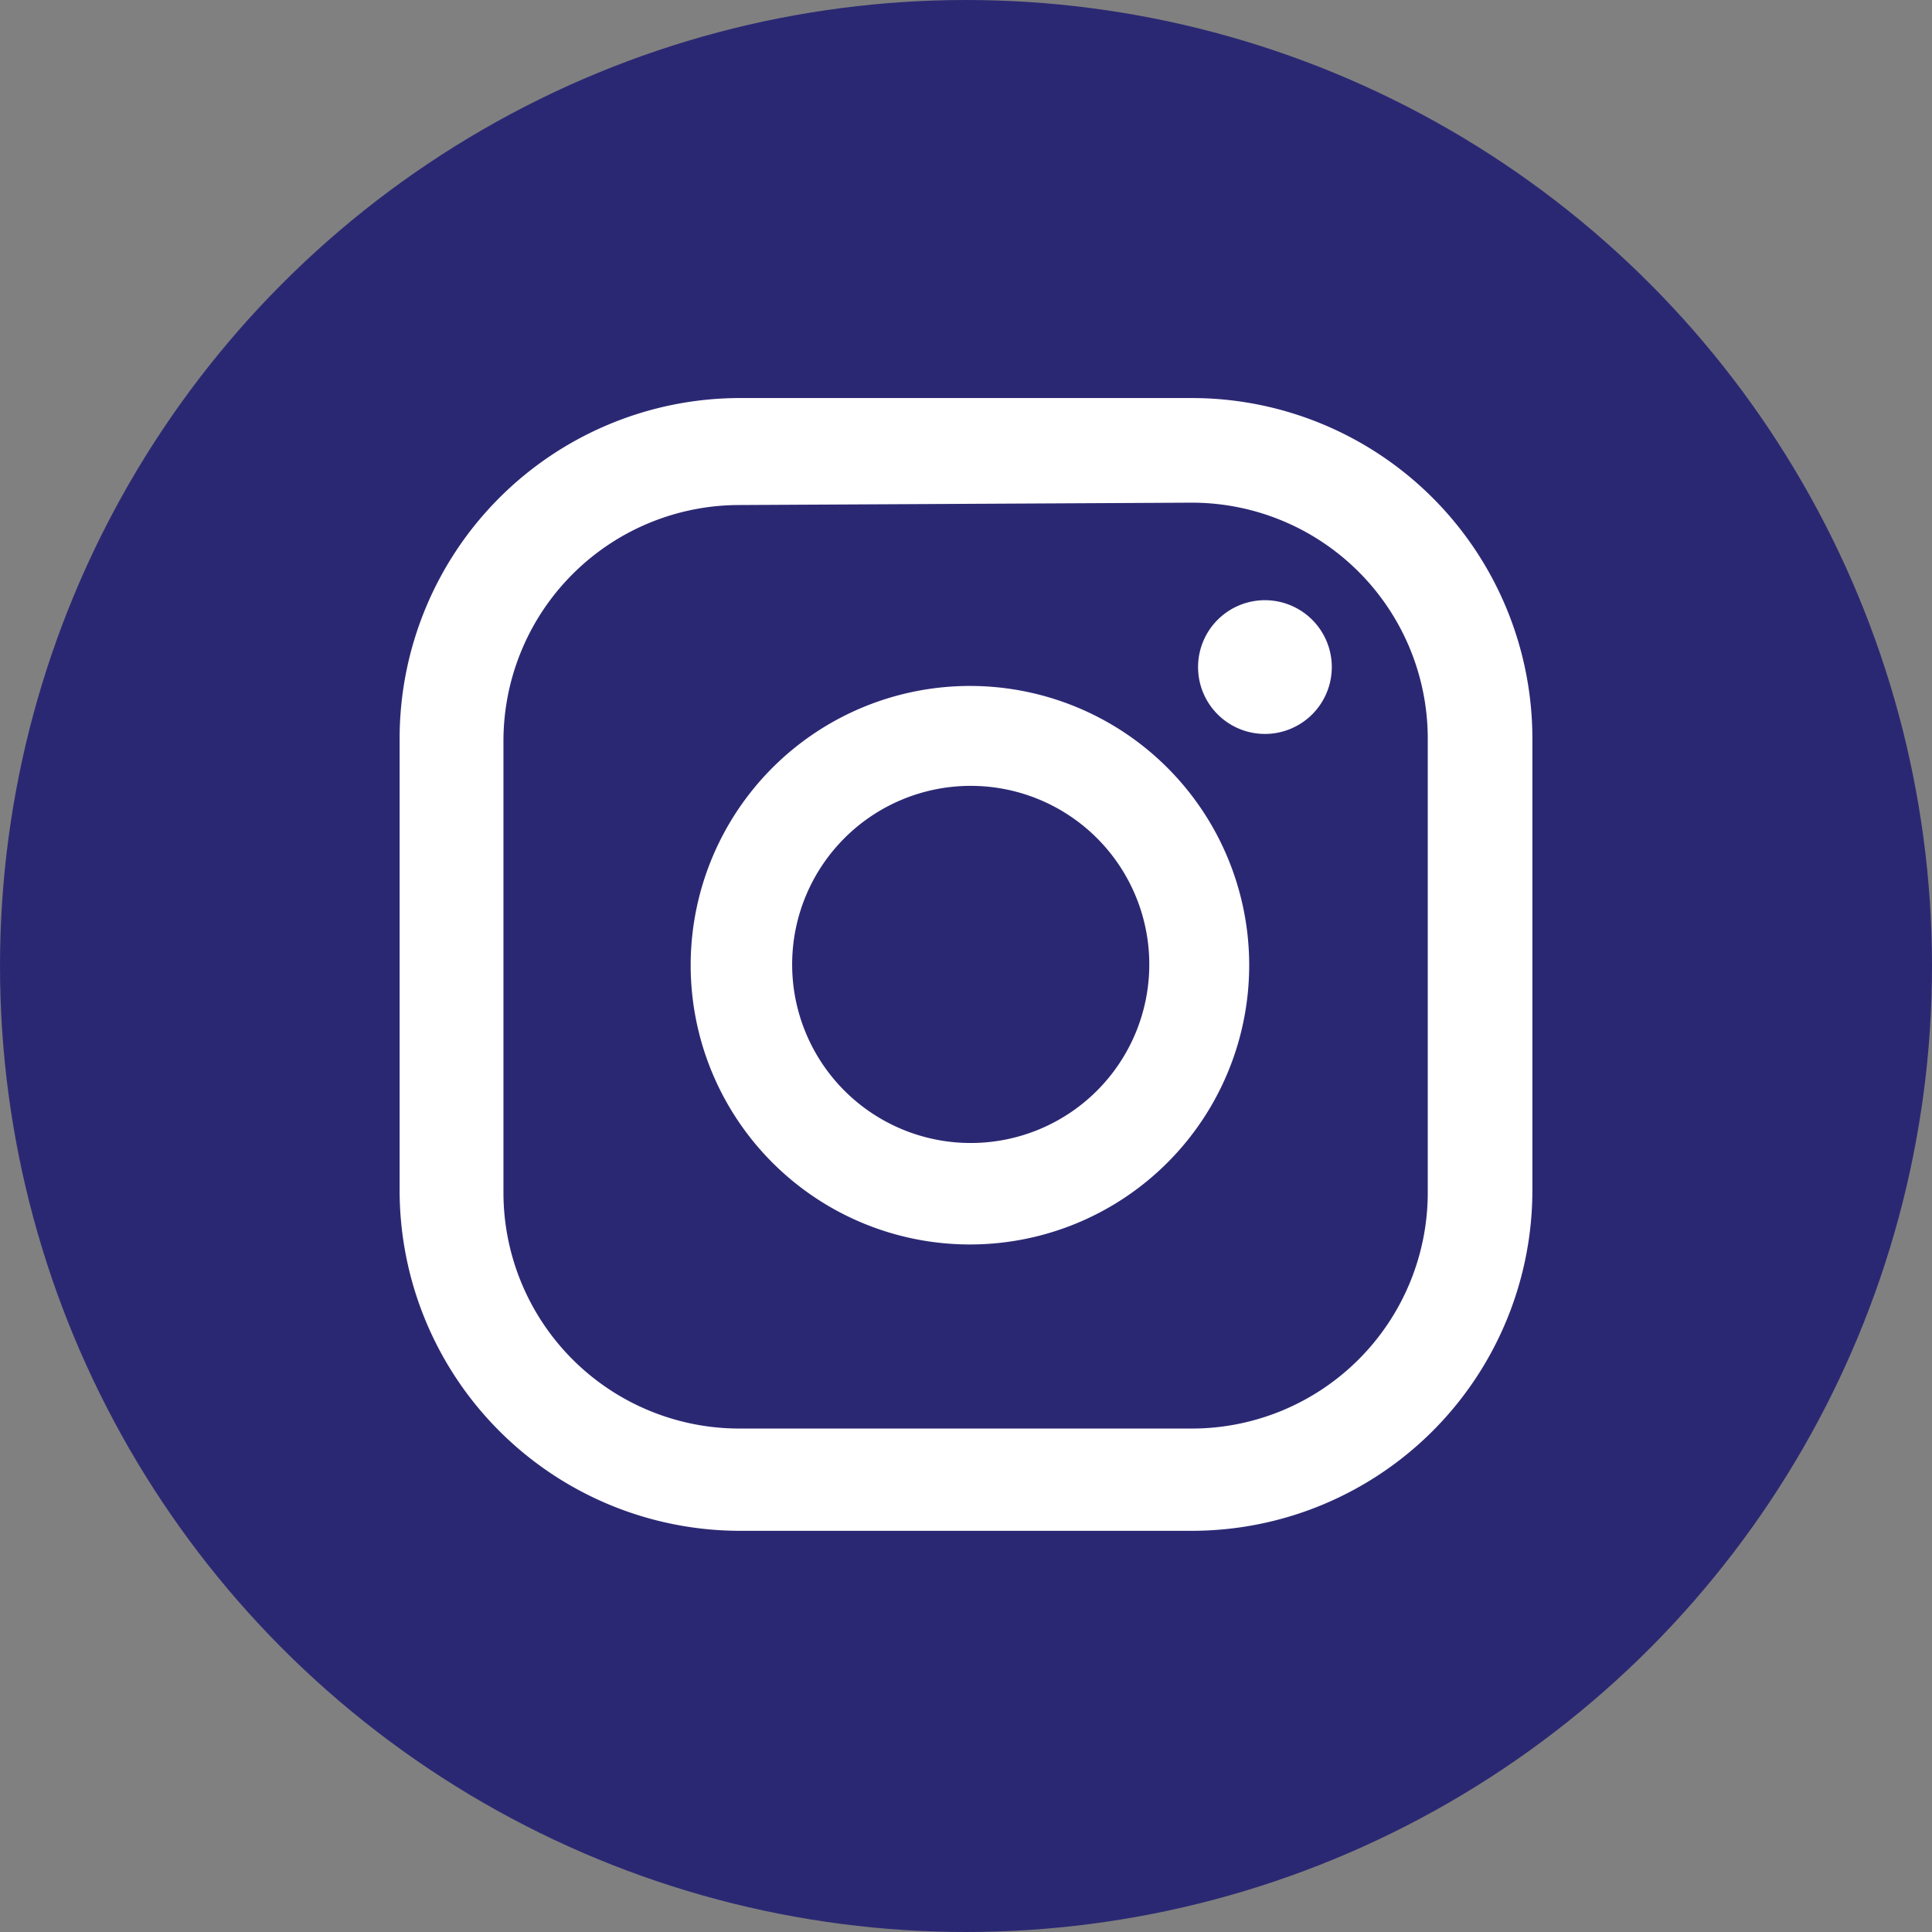
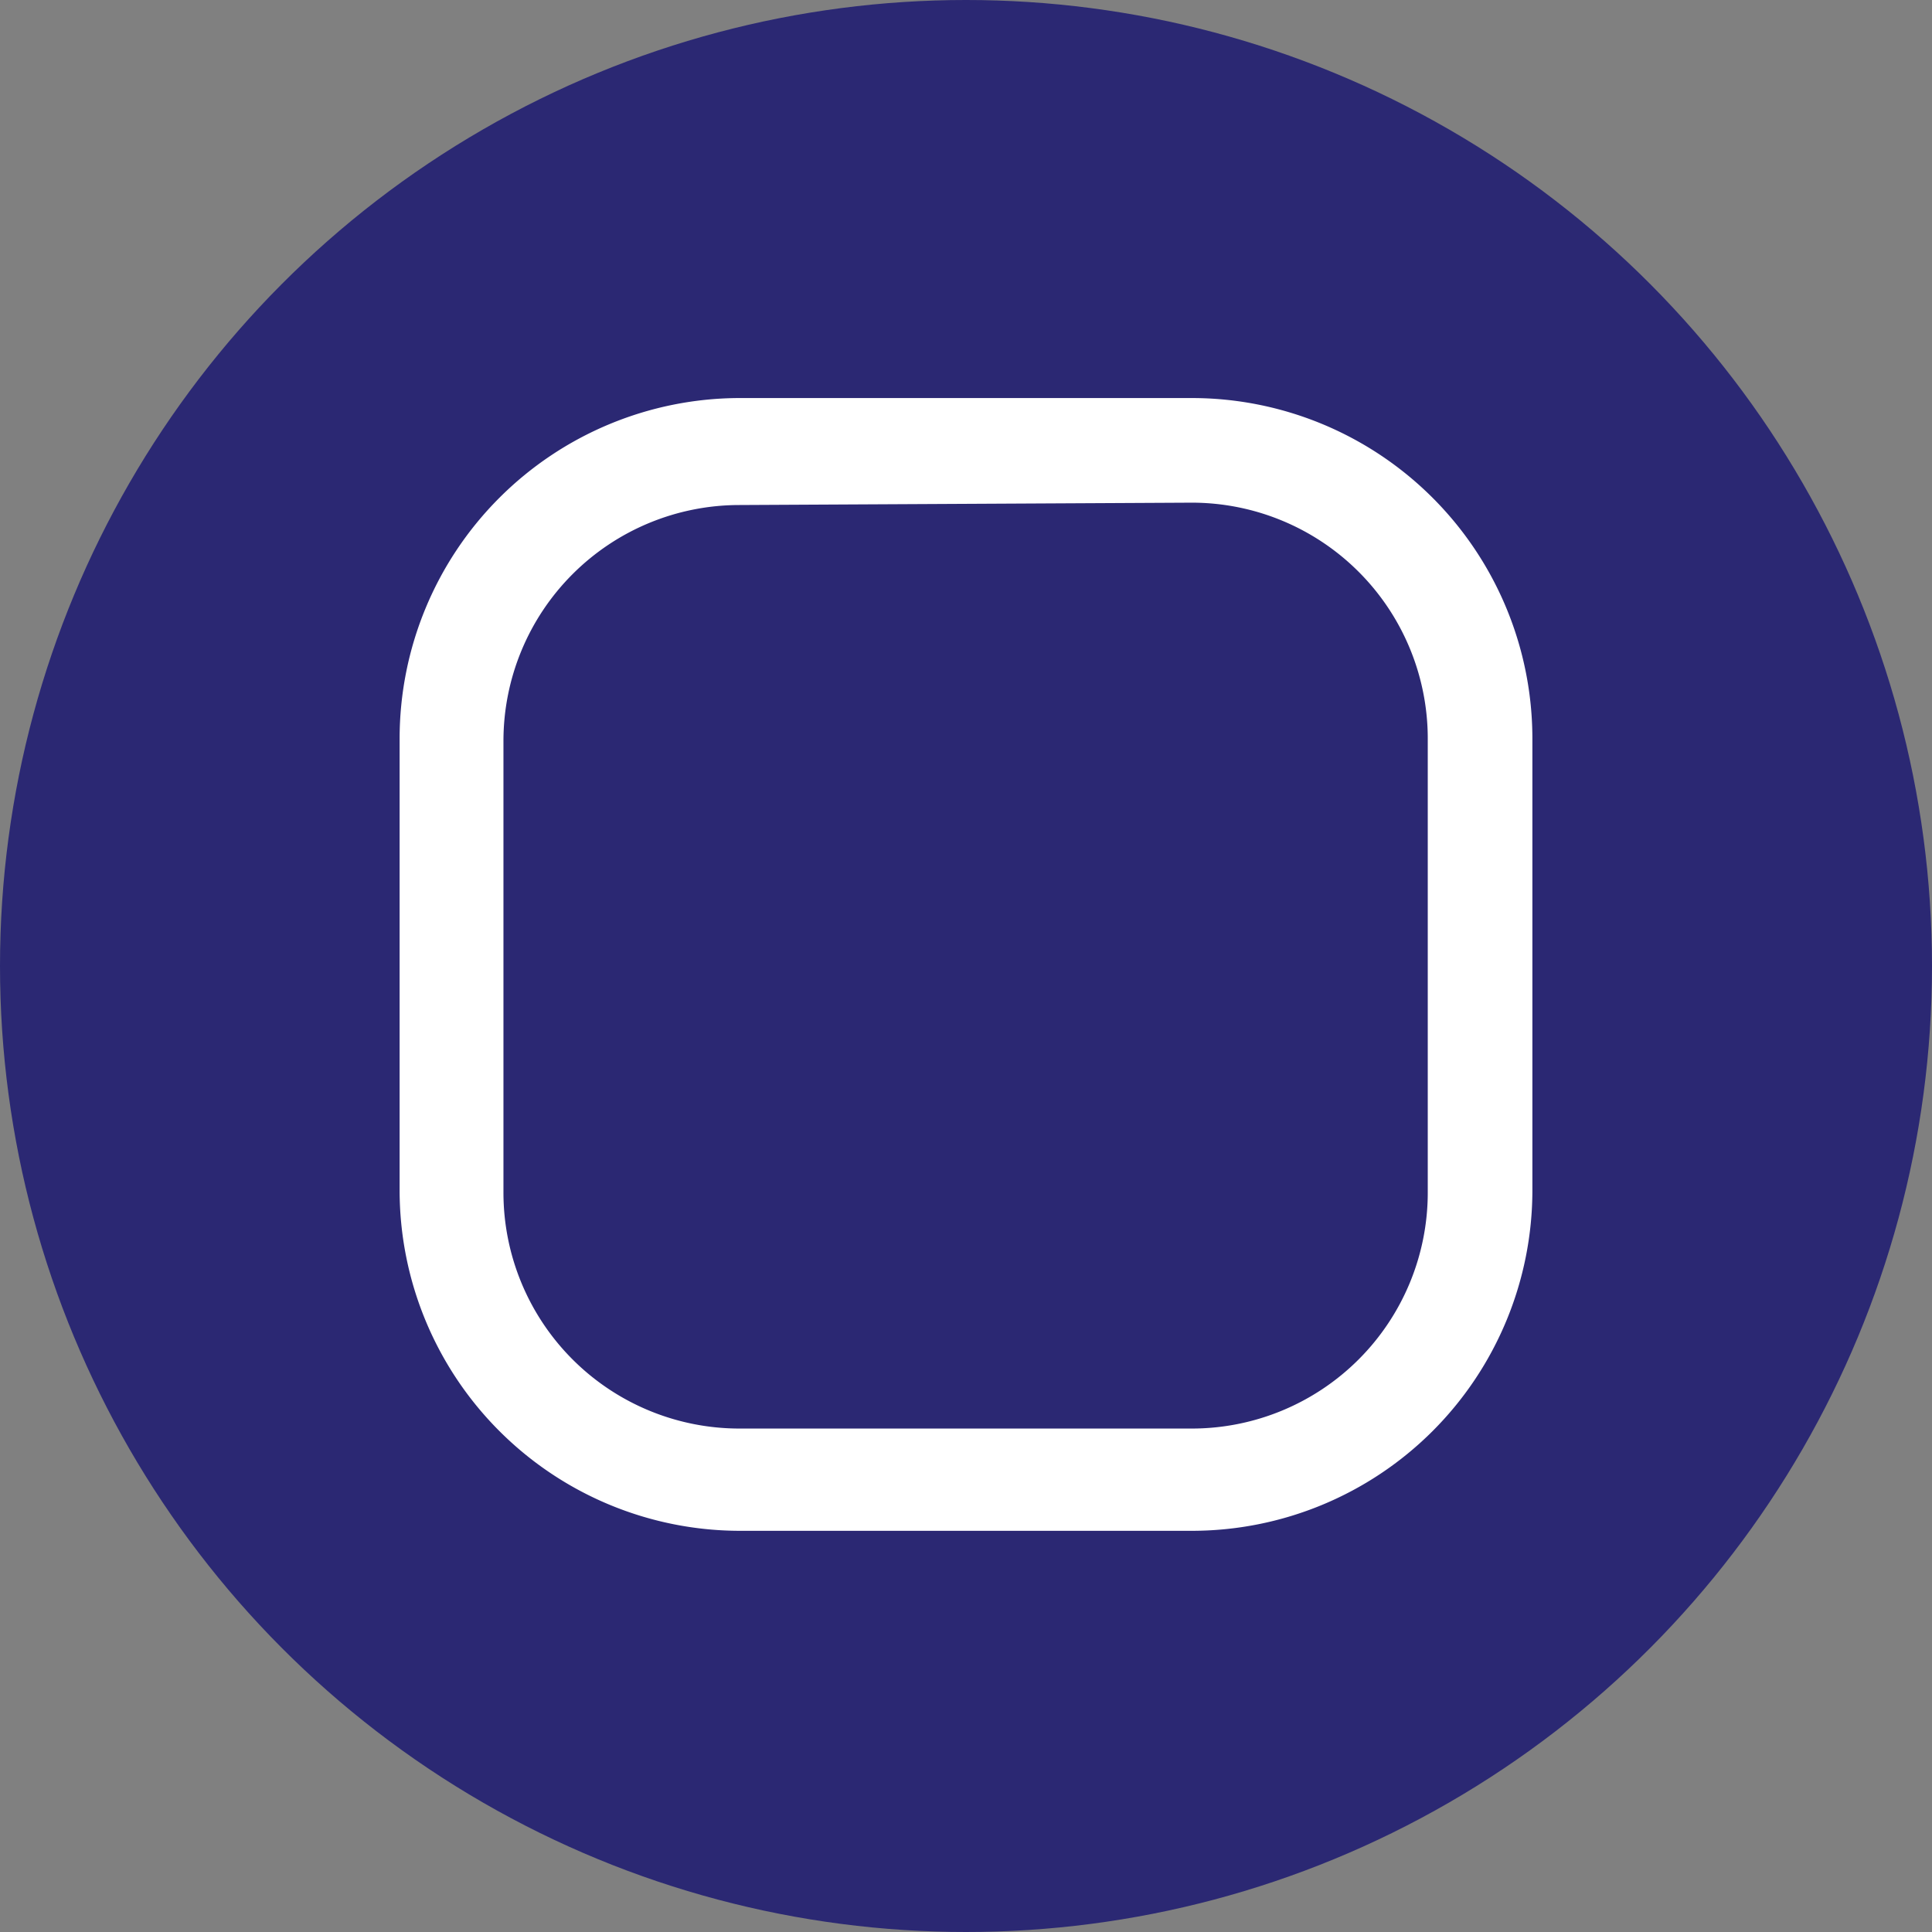
<svg xmlns="http://www.w3.org/2000/svg" viewBox="0 0 24.56 24.56">
  <rect x="0" y="0" width="24.56" height="24.56" fill="#808080" stroke="none" />
  <defs>
    <style>.cls-1{fill:#2b2873;}.cls-2{fill:#fff;}</style>
  </defs>
  <g id="Layer_2" data-name="Layer 2">
    <g id="Layer_1-2" data-name="Layer 1">
      <circle class="cls-1" cx="12.28" cy="12.28" r="12.28" />
-       <path class="cls-2" d="M16.09,7.63a.85.85,0,1,0,.84.85A.85.85,0,0,0,16.09,7.63Z" />
-       <path class="cls-2" d="M12.34,8.72a3.55,3.55,0,1,0,3.54,3.54A3.55,3.55,0,0,0,12.34,8.72Zm0,5.81a2.27,2.27,0,1,1,2.27-2.27A2.27,2.27,0,0,1,12.34,14.53Z" />
      <path class="cls-2" d="M15.15,19.46H9.4a4.33,4.33,0,0,1-4.32-4.33V9.39A4.33,4.33,0,0,1,9.4,5.06h5.75a4.33,4.33,0,0,1,4.33,4.33v5.74A4.33,4.33,0,0,1,15.15,19.46ZM9.4,6.42a3,3,0,0,0-3,3v5.74a3,3,0,0,0,3,3h5.75a3,3,0,0,0,3-3V9.39a3,3,0,0,0-3-3Z" />
    </g>
  </g>
</svg>